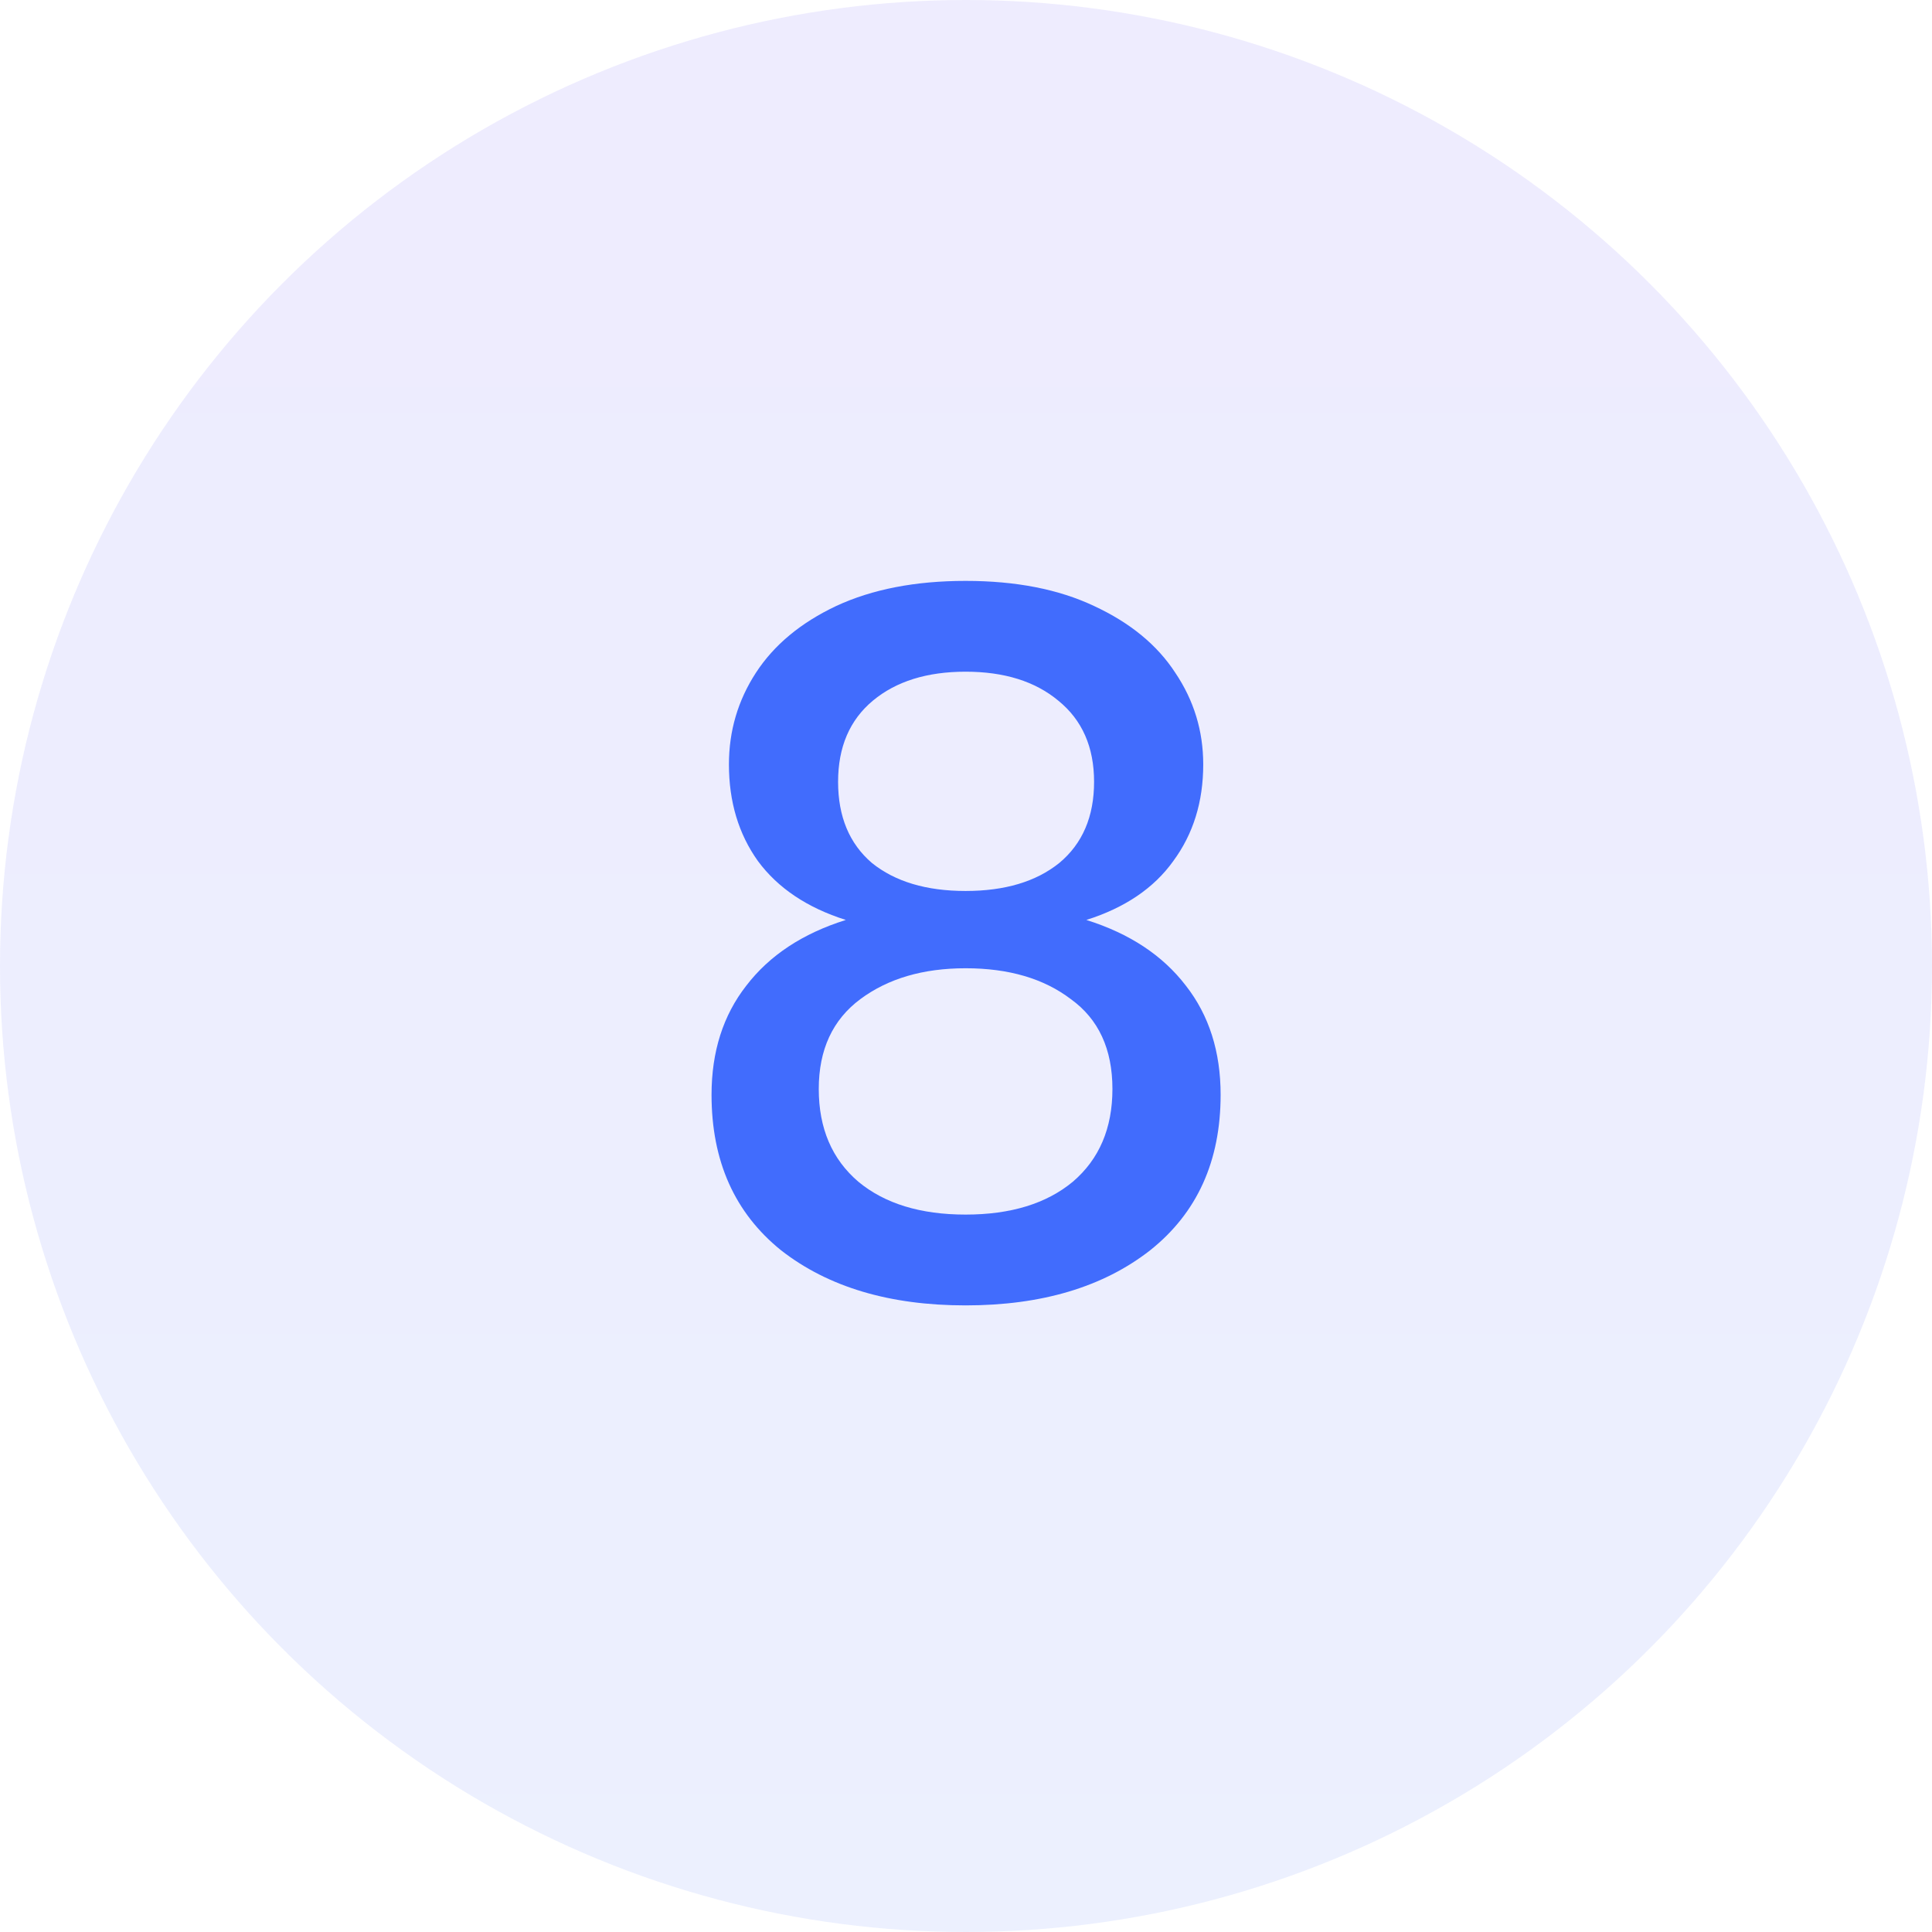
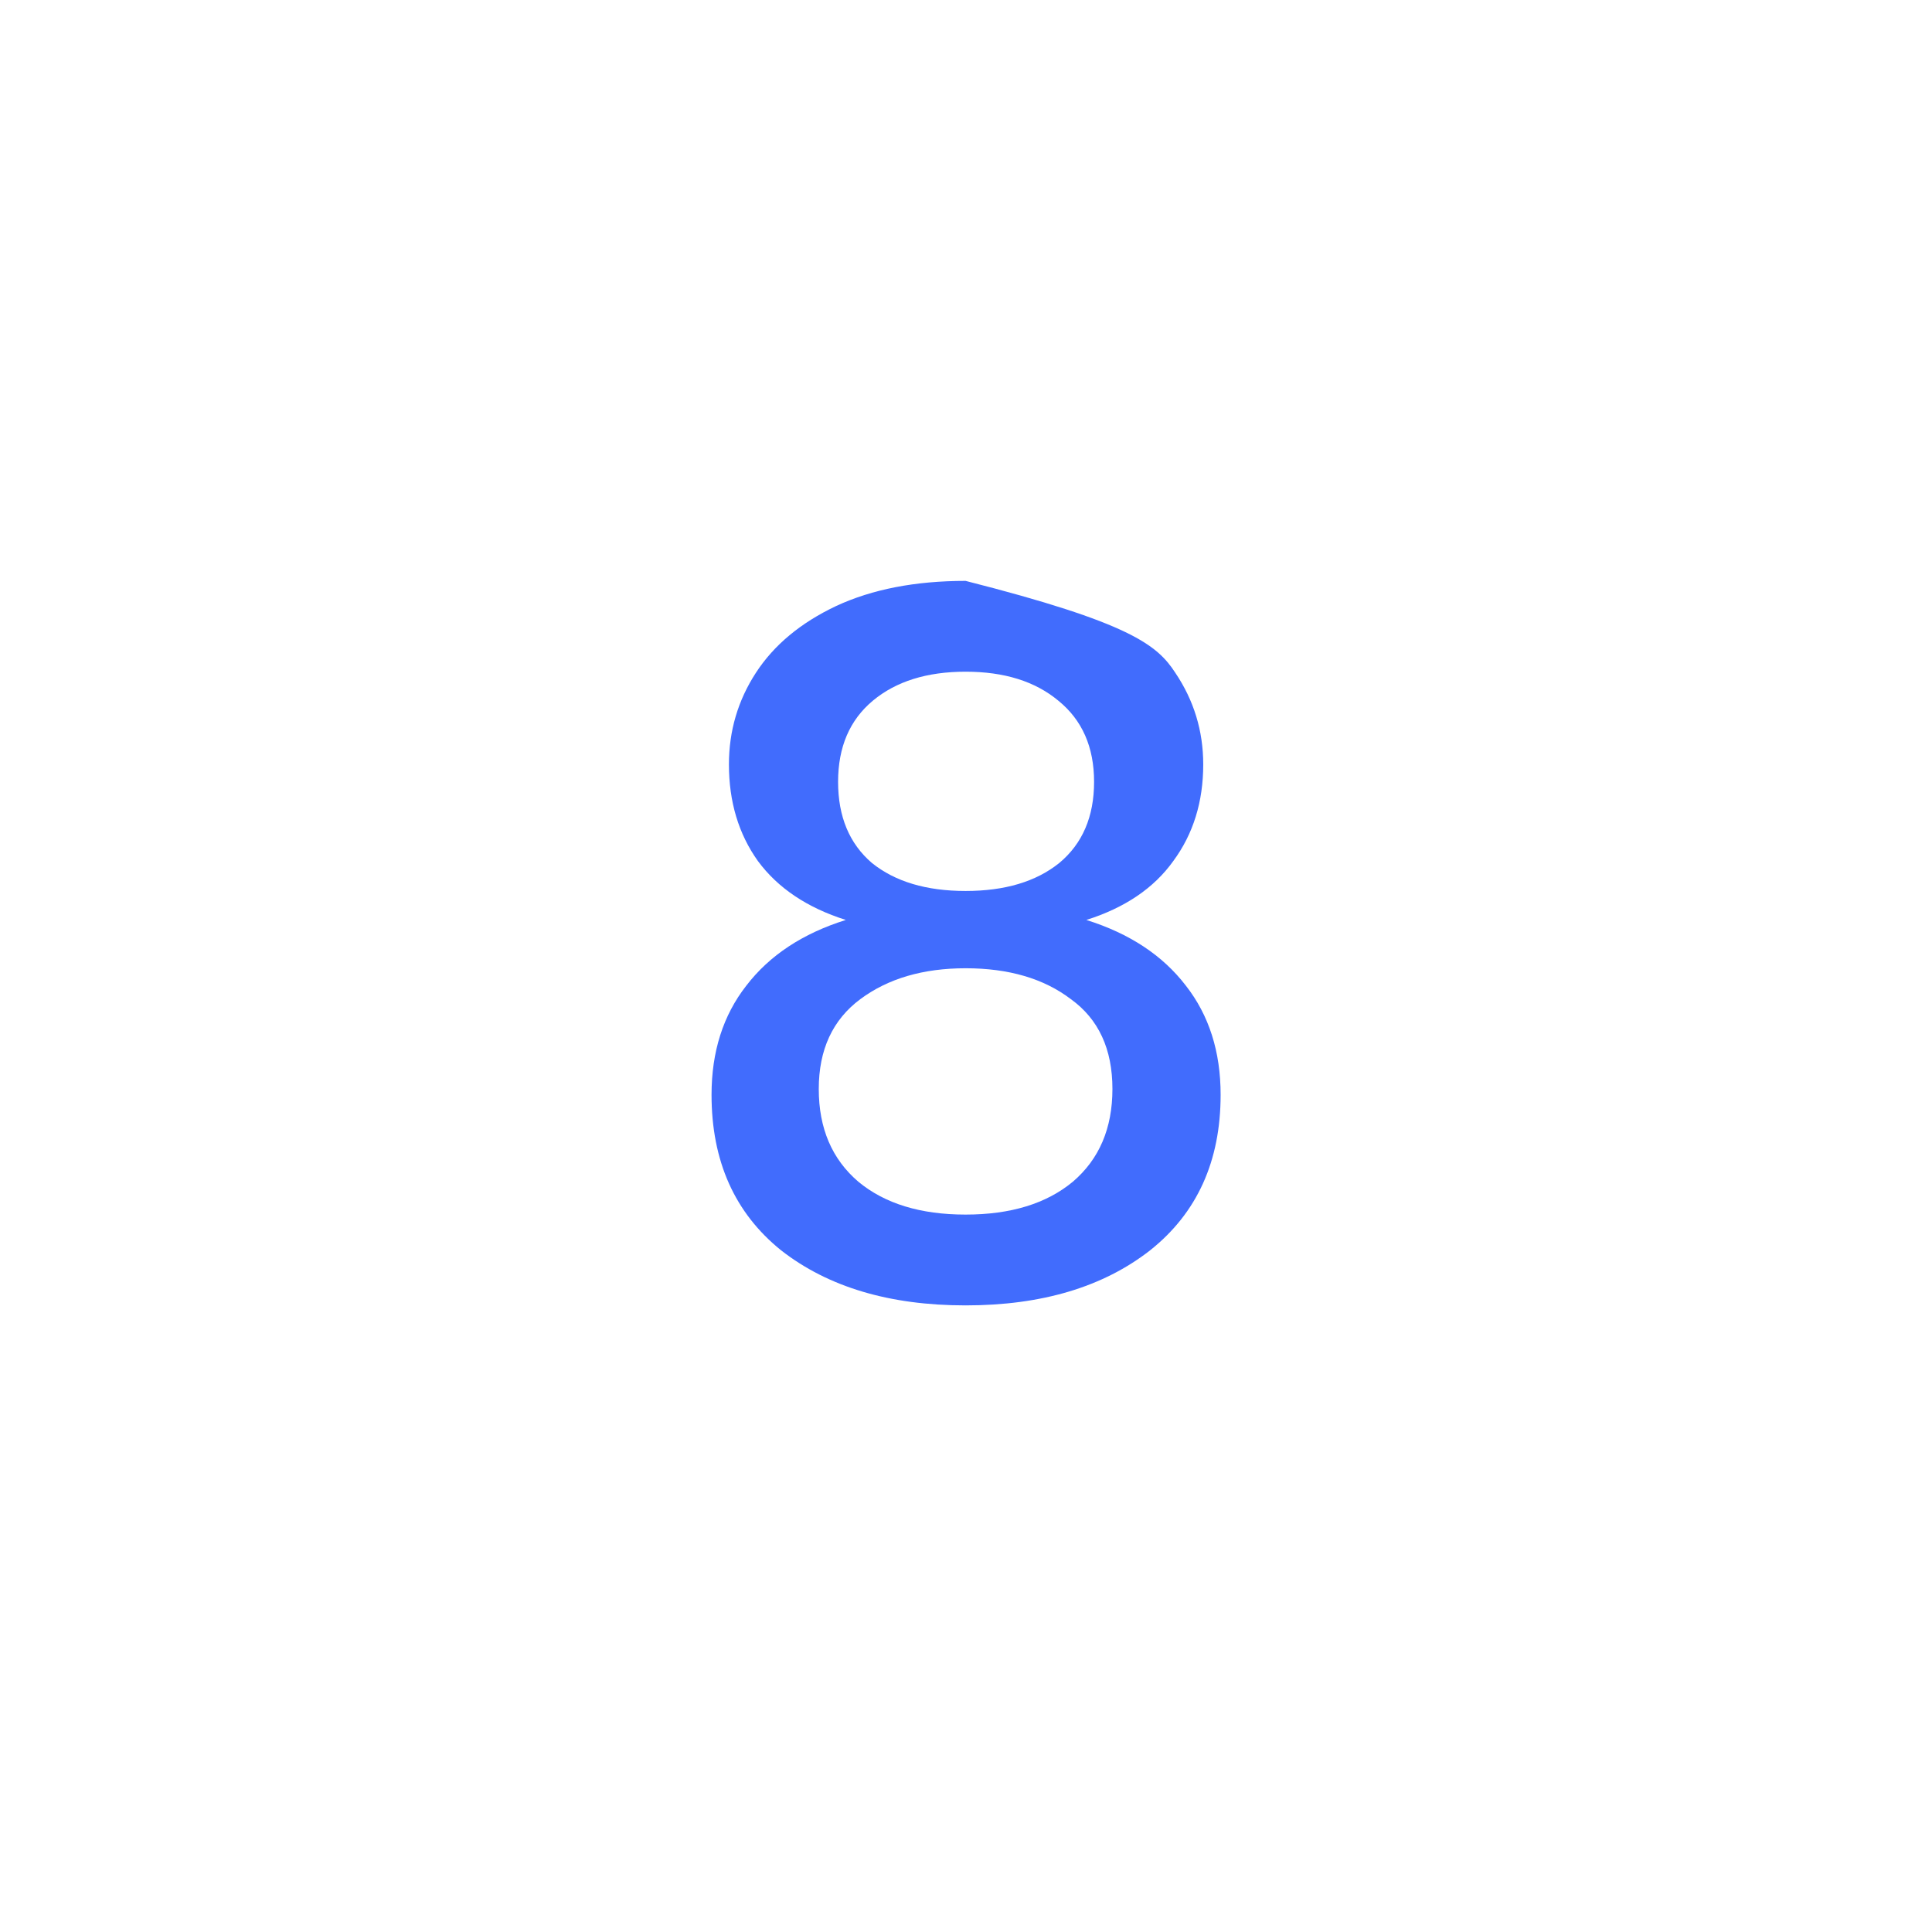
<svg xmlns="http://www.w3.org/2000/svg" width="48" height="48" viewBox="0 0 48 48" fill="none">
-   <circle cx="24" cy="24" r="24" fill="url(#paint0_linear_228_1427)" fill-opacity="0.1" />
-   <path d="M18.11 18.992C18.11 18.16 18.334 17.4 18.782 16.712C19.23 16.024 19.894 15.472 20.774 15.056C21.67 14.64 22.742 14.432 23.99 14.432C25.238 14.432 26.302 14.64 27.182 15.056C28.078 15.472 28.75 16.024 29.198 16.712C29.662 17.4 29.894 18.16 29.894 18.992C29.894 19.92 29.646 20.72 29.15 21.392C28.67 22.064 27.95 22.552 26.99 22.856C28.062 23.192 28.886 23.736 29.462 24.488C30.038 25.224 30.326 26.128 30.326 27.2C30.326 28.848 29.742 30.136 28.574 31.064C27.406 31.976 25.878 32.432 23.99 32.432C22.102 32.432 20.574 31.976 19.406 31.064C18.254 30.136 17.678 28.848 17.678 27.2C17.678 26.128 17.966 25.224 18.542 24.488C19.118 23.736 19.942 23.192 21.014 22.856C20.054 22.552 19.326 22.064 18.83 21.392C18.35 20.72 18.11 19.92 18.11 18.992ZM20.822 19.424C20.822 20.288 21.102 20.96 21.662 21.44C22.238 21.904 23.014 22.136 23.99 22.136C24.966 22.136 25.742 21.904 26.318 21.44C26.894 20.96 27.182 20.288 27.182 19.424C27.182 18.56 26.886 17.888 26.294 17.408C25.718 16.928 24.95 16.688 23.99 16.688C23.03 16.688 22.262 16.928 21.686 17.408C21.11 17.888 20.822 18.56 20.822 19.424ZM20.342 27.056C20.342 28.032 20.67 28.8 21.326 29.36C21.982 29.904 22.87 30.176 23.99 30.176C25.11 30.176 25.998 29.904 26.654 29.36C27.31 28.8 27.638 28.032 27.638 27.056C27.638 26.064 27.294 25.32 26.606 24.824C25.934 24.312 25.062 24.056 23.99 24.056C22.934 24.056 22.062 24.312 21.374 24.824C20.686 25.336 20.342 26.08 20.342 27.056Z" fill="#416CFD" />
+   <path d="M18.11 18.992C18.11 18.16 18.334 17.4 18.782 16.712C19.23 16.024 19.894 15.472 20.774 15.056C21.67 14.64 22.742 14.432 23.99 14.432C28.078 15.472 28.75 16.024 29.198 16.712C29.662 17.4 29.894 18.16 29.894 18.992C29.894 19.92 29.646 20.72 29.15 21.392C28.67 22.064 27.95 22.552 26.99 22.856C28.062 23.192 28.886 23.736 29.462 24.488C30.038 25.224 30.326 26.128 30.326 27.2C30.326 28.848 29.742 30.136 28.574 31.064C27.406 31.976 25.878 32.432 23.99 32.432C22.102 32.432 20.574 31.976 19.406 31.064C18.254 30.136 17.678 28.848 17.678 27.2C17.678 26.128 17.966 25.224 18.542 24.488C19.118 23.736 19.942 23.192 21.014 22.856C20.054 22.552 19.326 22.064 18.83 21.392C18.35 20.72 18.11 19.92 18.11 18.992ZM20.822 19.424C20.822 20.288 21.102 20.96 21.662 21.44C22.238 21.904 23.014 22.136 23.99 22.136C24.966 22.136 25.742 21.904 26.318 21.44C26.894 20.96 27.182 20.288 27.182 19.424C27.182 18.56 26.886 17.888 26.294 17.408C25.718 16.928 24.95 16.688 23.99 16.688C23.03 16.688 22.262 16.928 21.686 17.408C21.11 17.888 20.822 18.56 20.822 19.424ZM20.342 27.056C20.342 28.032 20.67 28.8 21.326 29.36C21.982 29.904 22.87 30.176 23.99 30.176C25.11 30.176 25.998 29.904 26.654 29.36C27.31 28.8 27.638 28.032 27.638 27.056C27.638 26.064 27.294 25.32 26.606 24.824C25.934 24.312 25.062 24.056 23.99 24.056C22.934 24.056 22.062 24.312 21.374 24.824C20.686 25.336 20.342 26.08 20.342 27.056Z" fill="#416CFD" />
  <defs>
    <linearGradient id="paint0_linear_228_1427" x1="24" y1="0" x2="24" y2="48" gradientUnits="userSpaceOnUse">
      <stop stop-color="#5A42FC" />
      <stop offset="1" stop-color="#416CFD" />
    </linearGradient>
  </defs>
</svg>